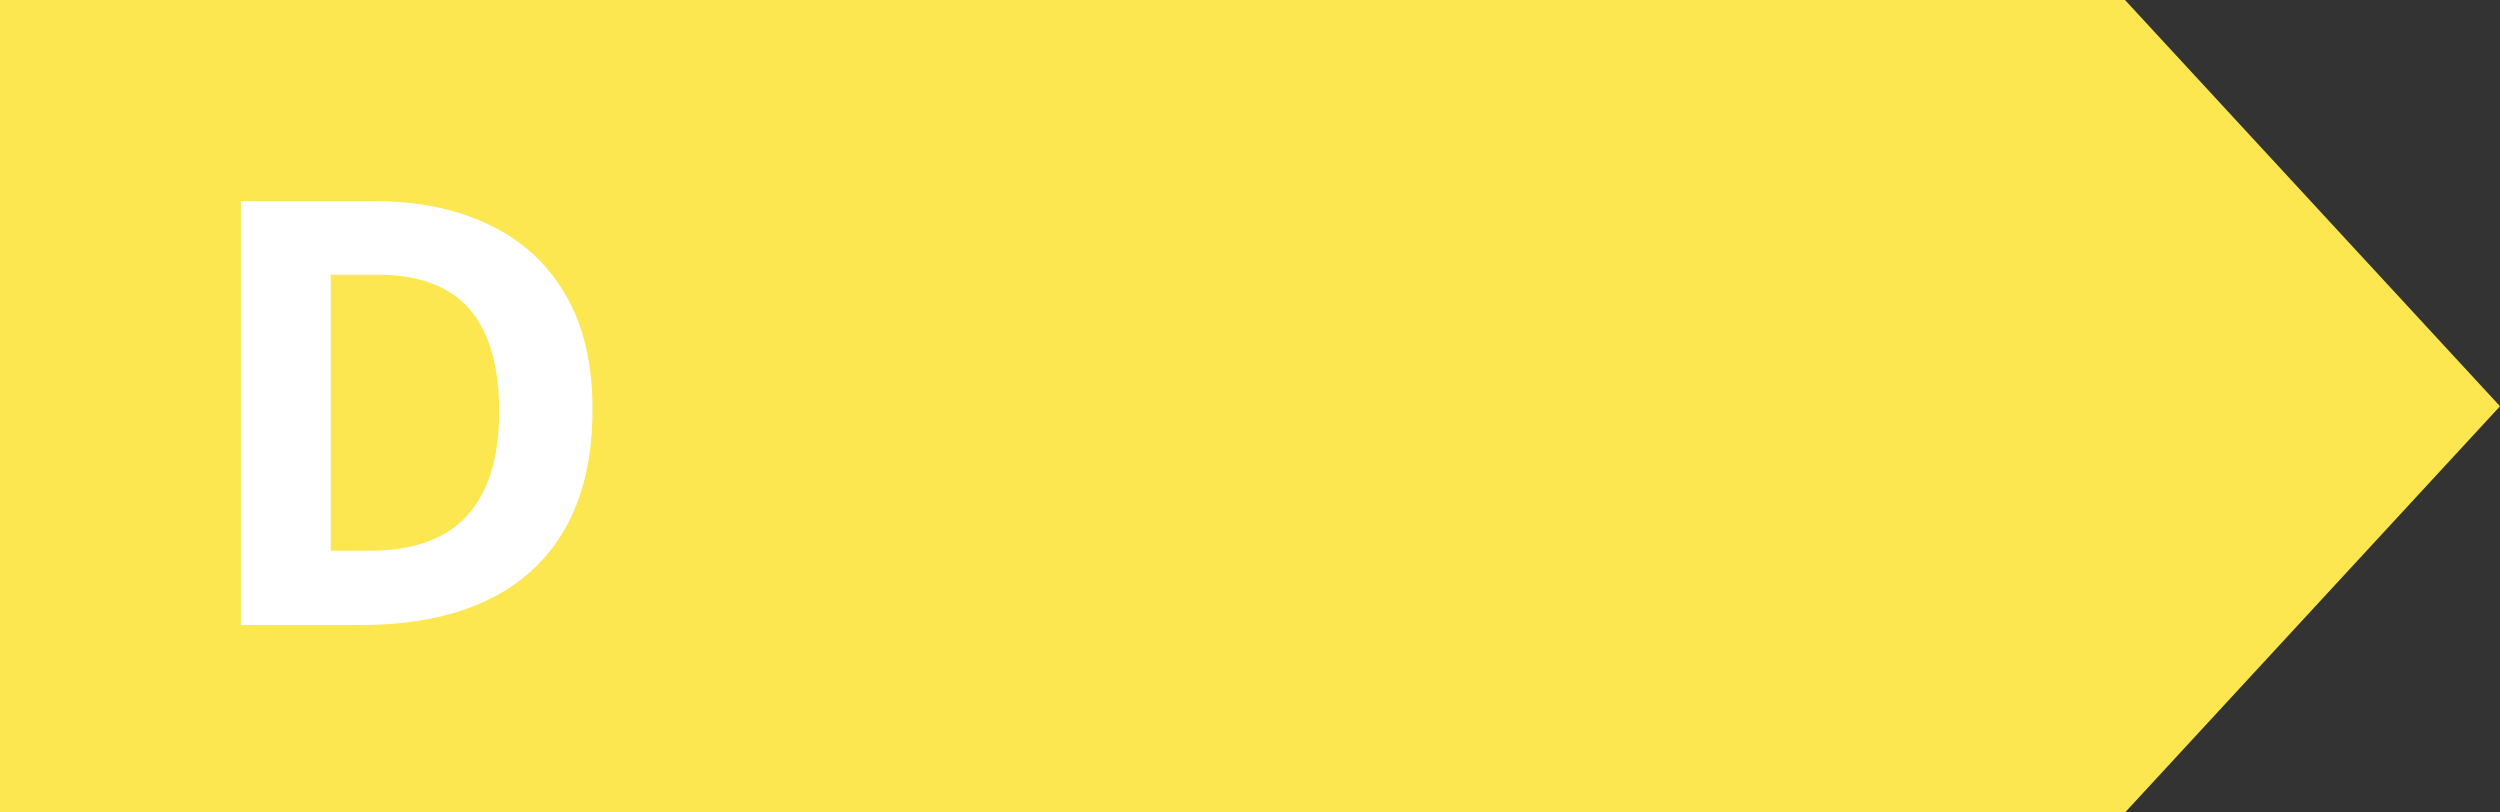
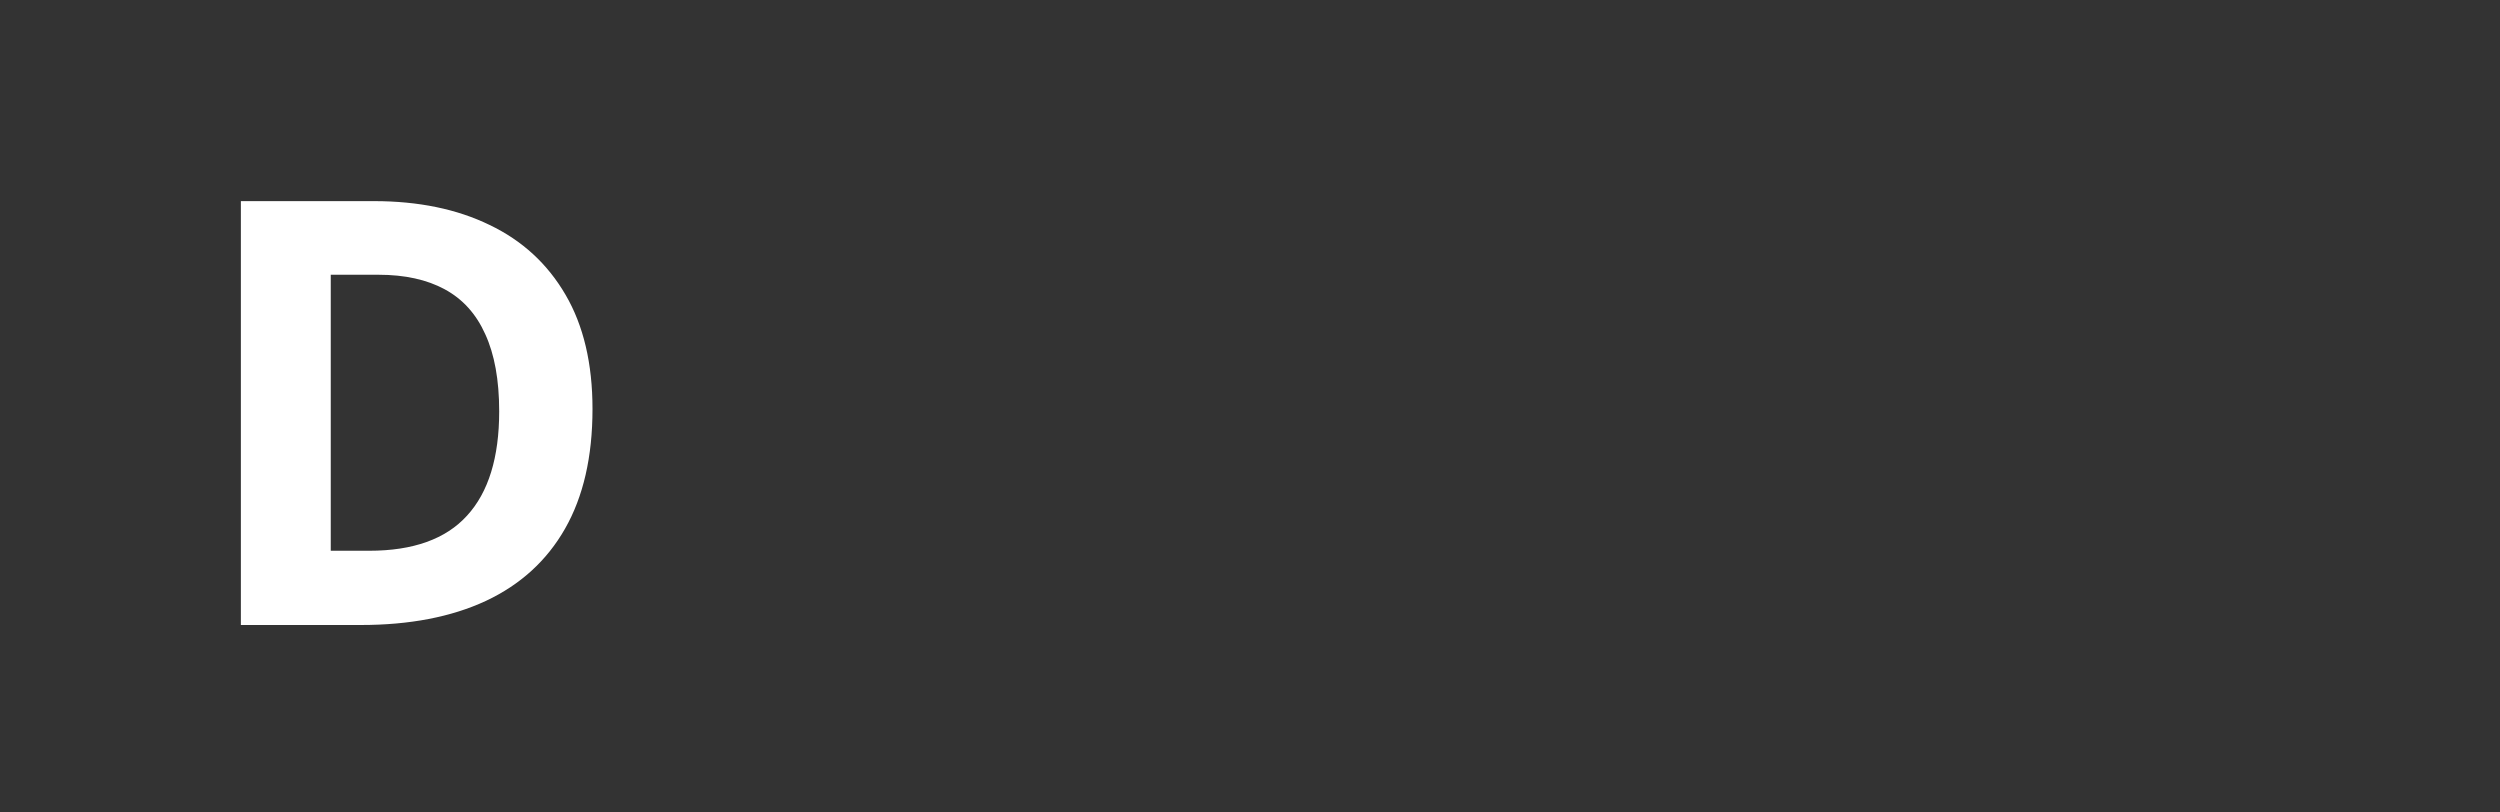
<svg xmlns="http://www.w3.org/2000/svg" viewBox="0 0 40 13" fill="none">
  <rect x="0" y="0" width="40" height="13" fill="#333333" stroke="none" />
-   <path d="M34 0H0V13H34L40 6.5L34 0Z" fill="#FCE751" />
  <path d="M9.48 6.544C9.48 7.308 9.333 7.947 9.04 8.46C8.749 8.97 8.327 9.355 7.773 9.615C7.22 9.872 6.553 10 5.774 10H3.854V3.218H5.983C6.694 3.218 7.311 3.345 7.833 3.599C8.356 3.849 8.761 4.222 9.049 4.717C9.336 5.208 9.48 5.817 9.48 6.544ZM7.987 6.581C7.987 6.08 7.912 5.669 7.764 5.347C7.619 5.023 7.402 4.783 7.114 4.628C6.83 4.474 6.477 4.396 6.057 4.396H5.292V8.812H5.908C6.61 8.812 7.132 8.625 7.472 8.251C7.815 7.877 7.987 7.32 7.987 6.581Z" fill="white" />
</svg>